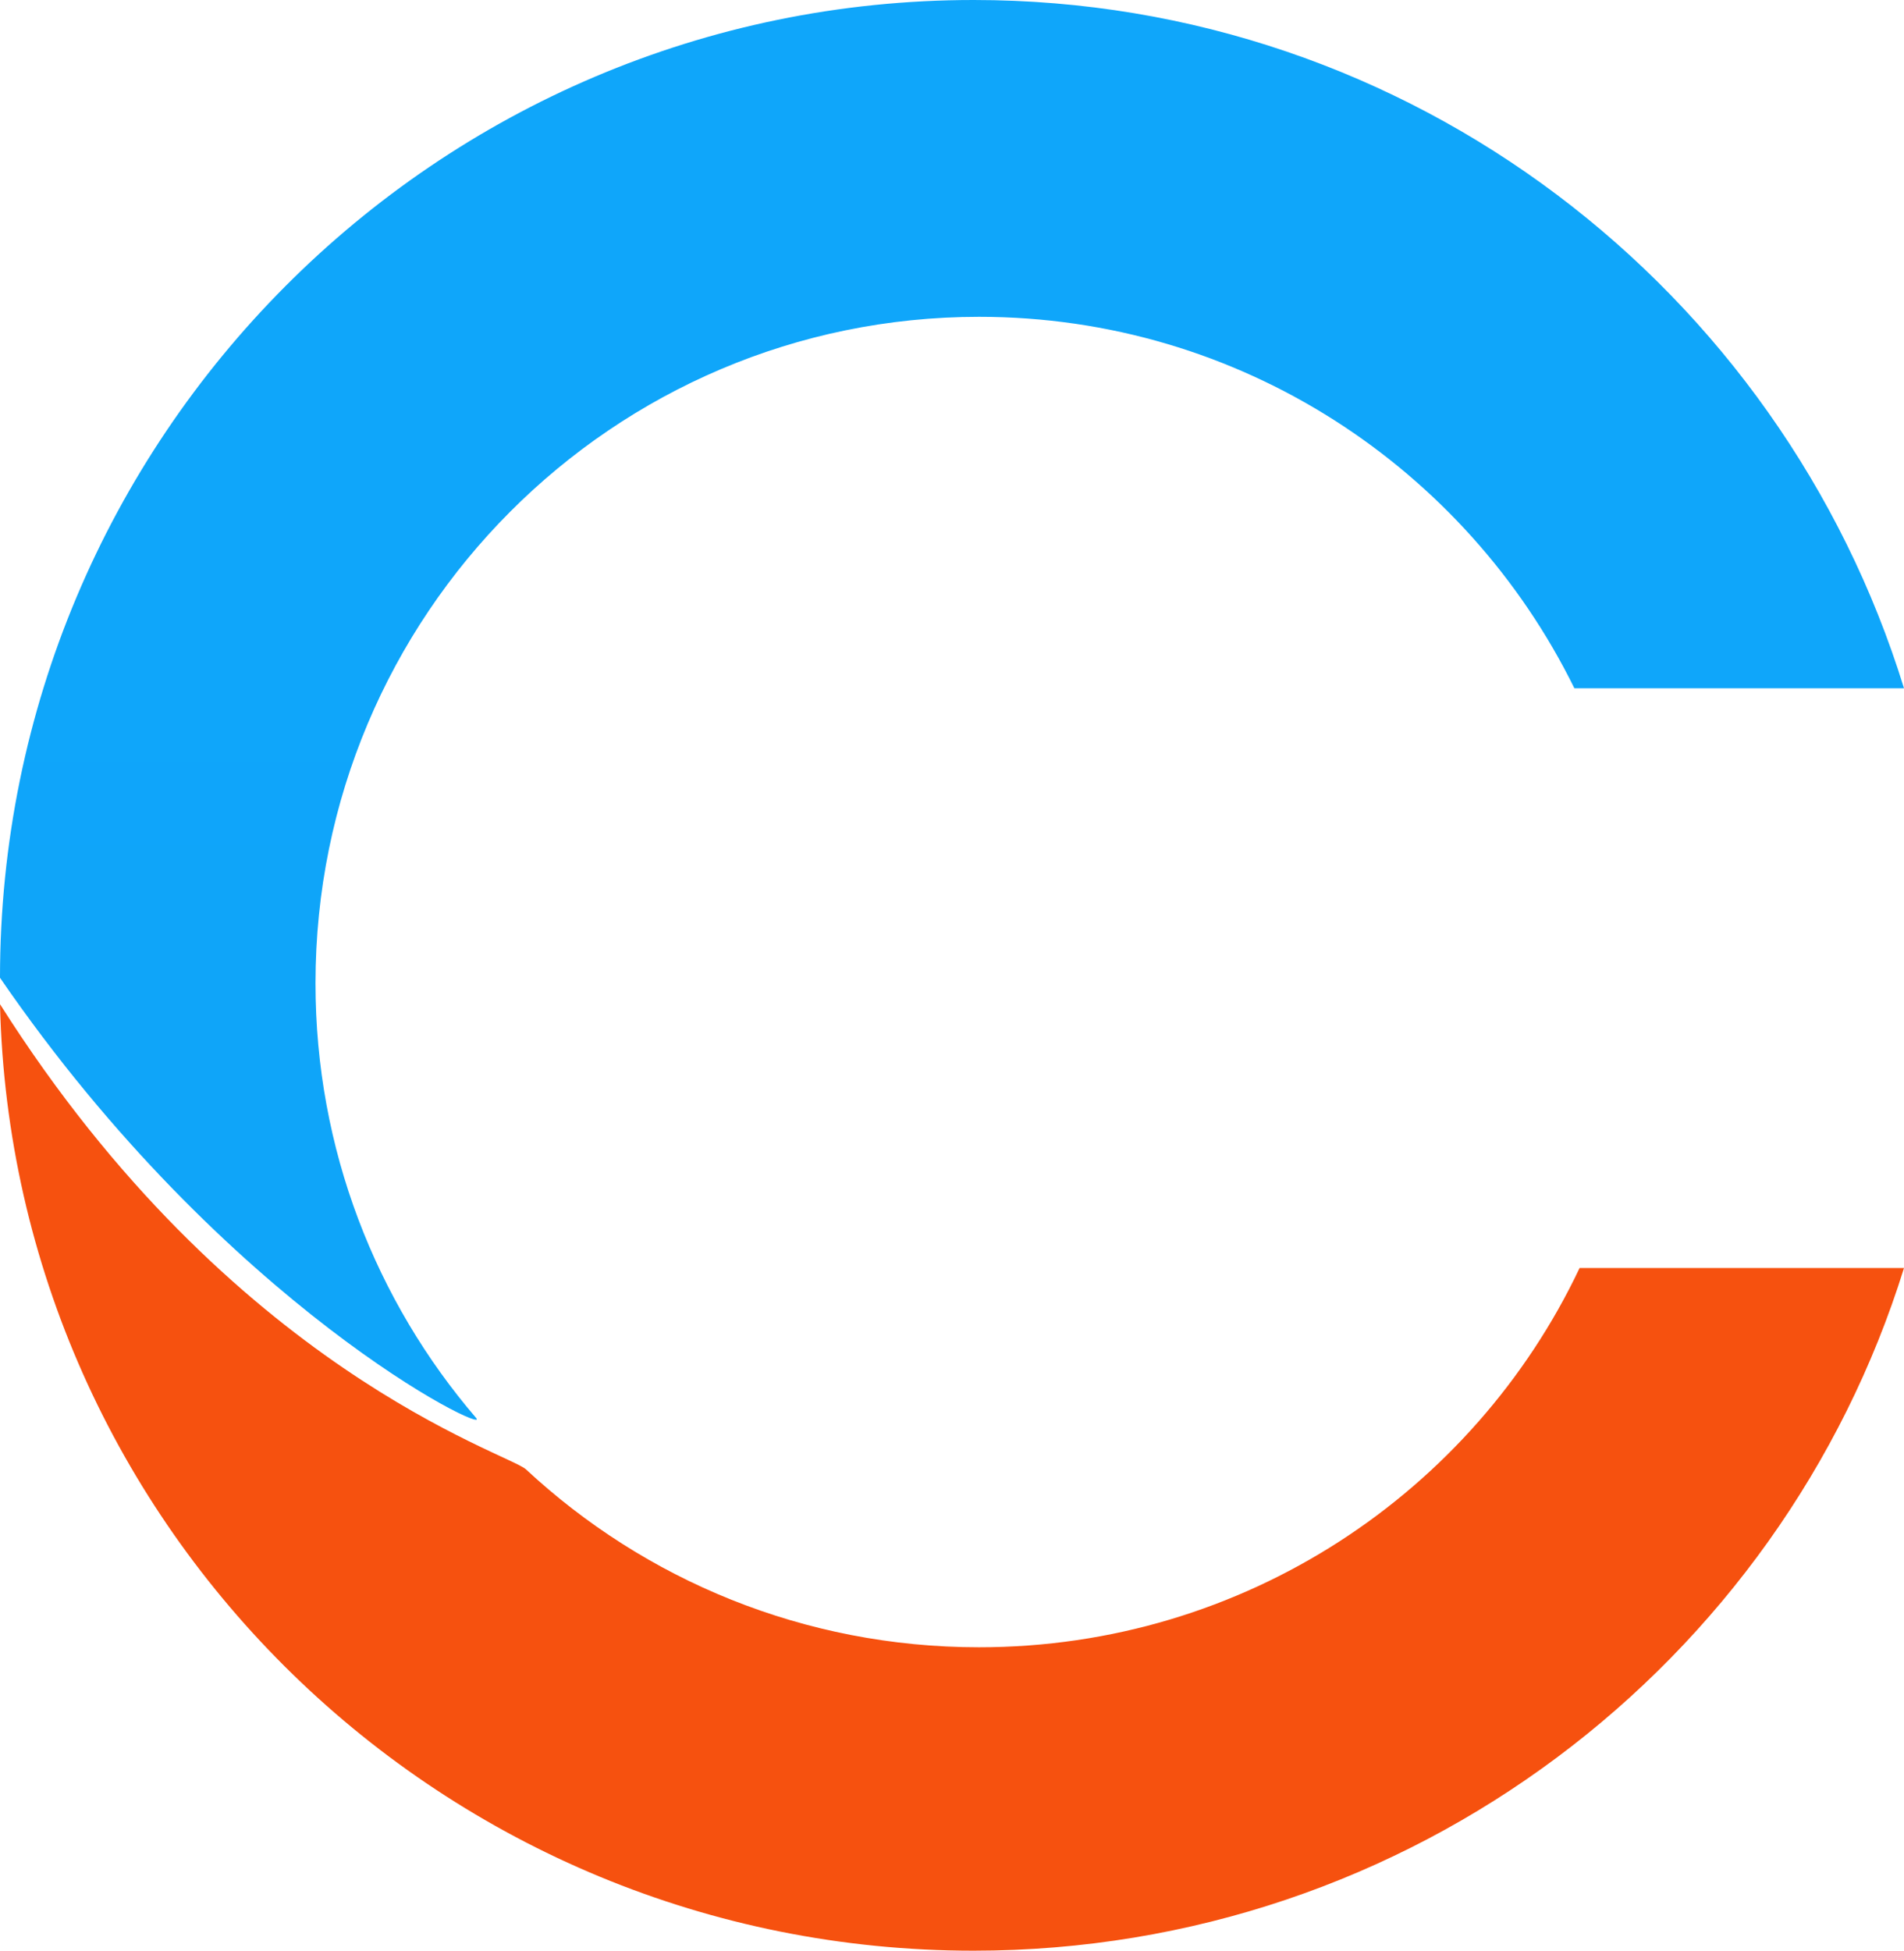
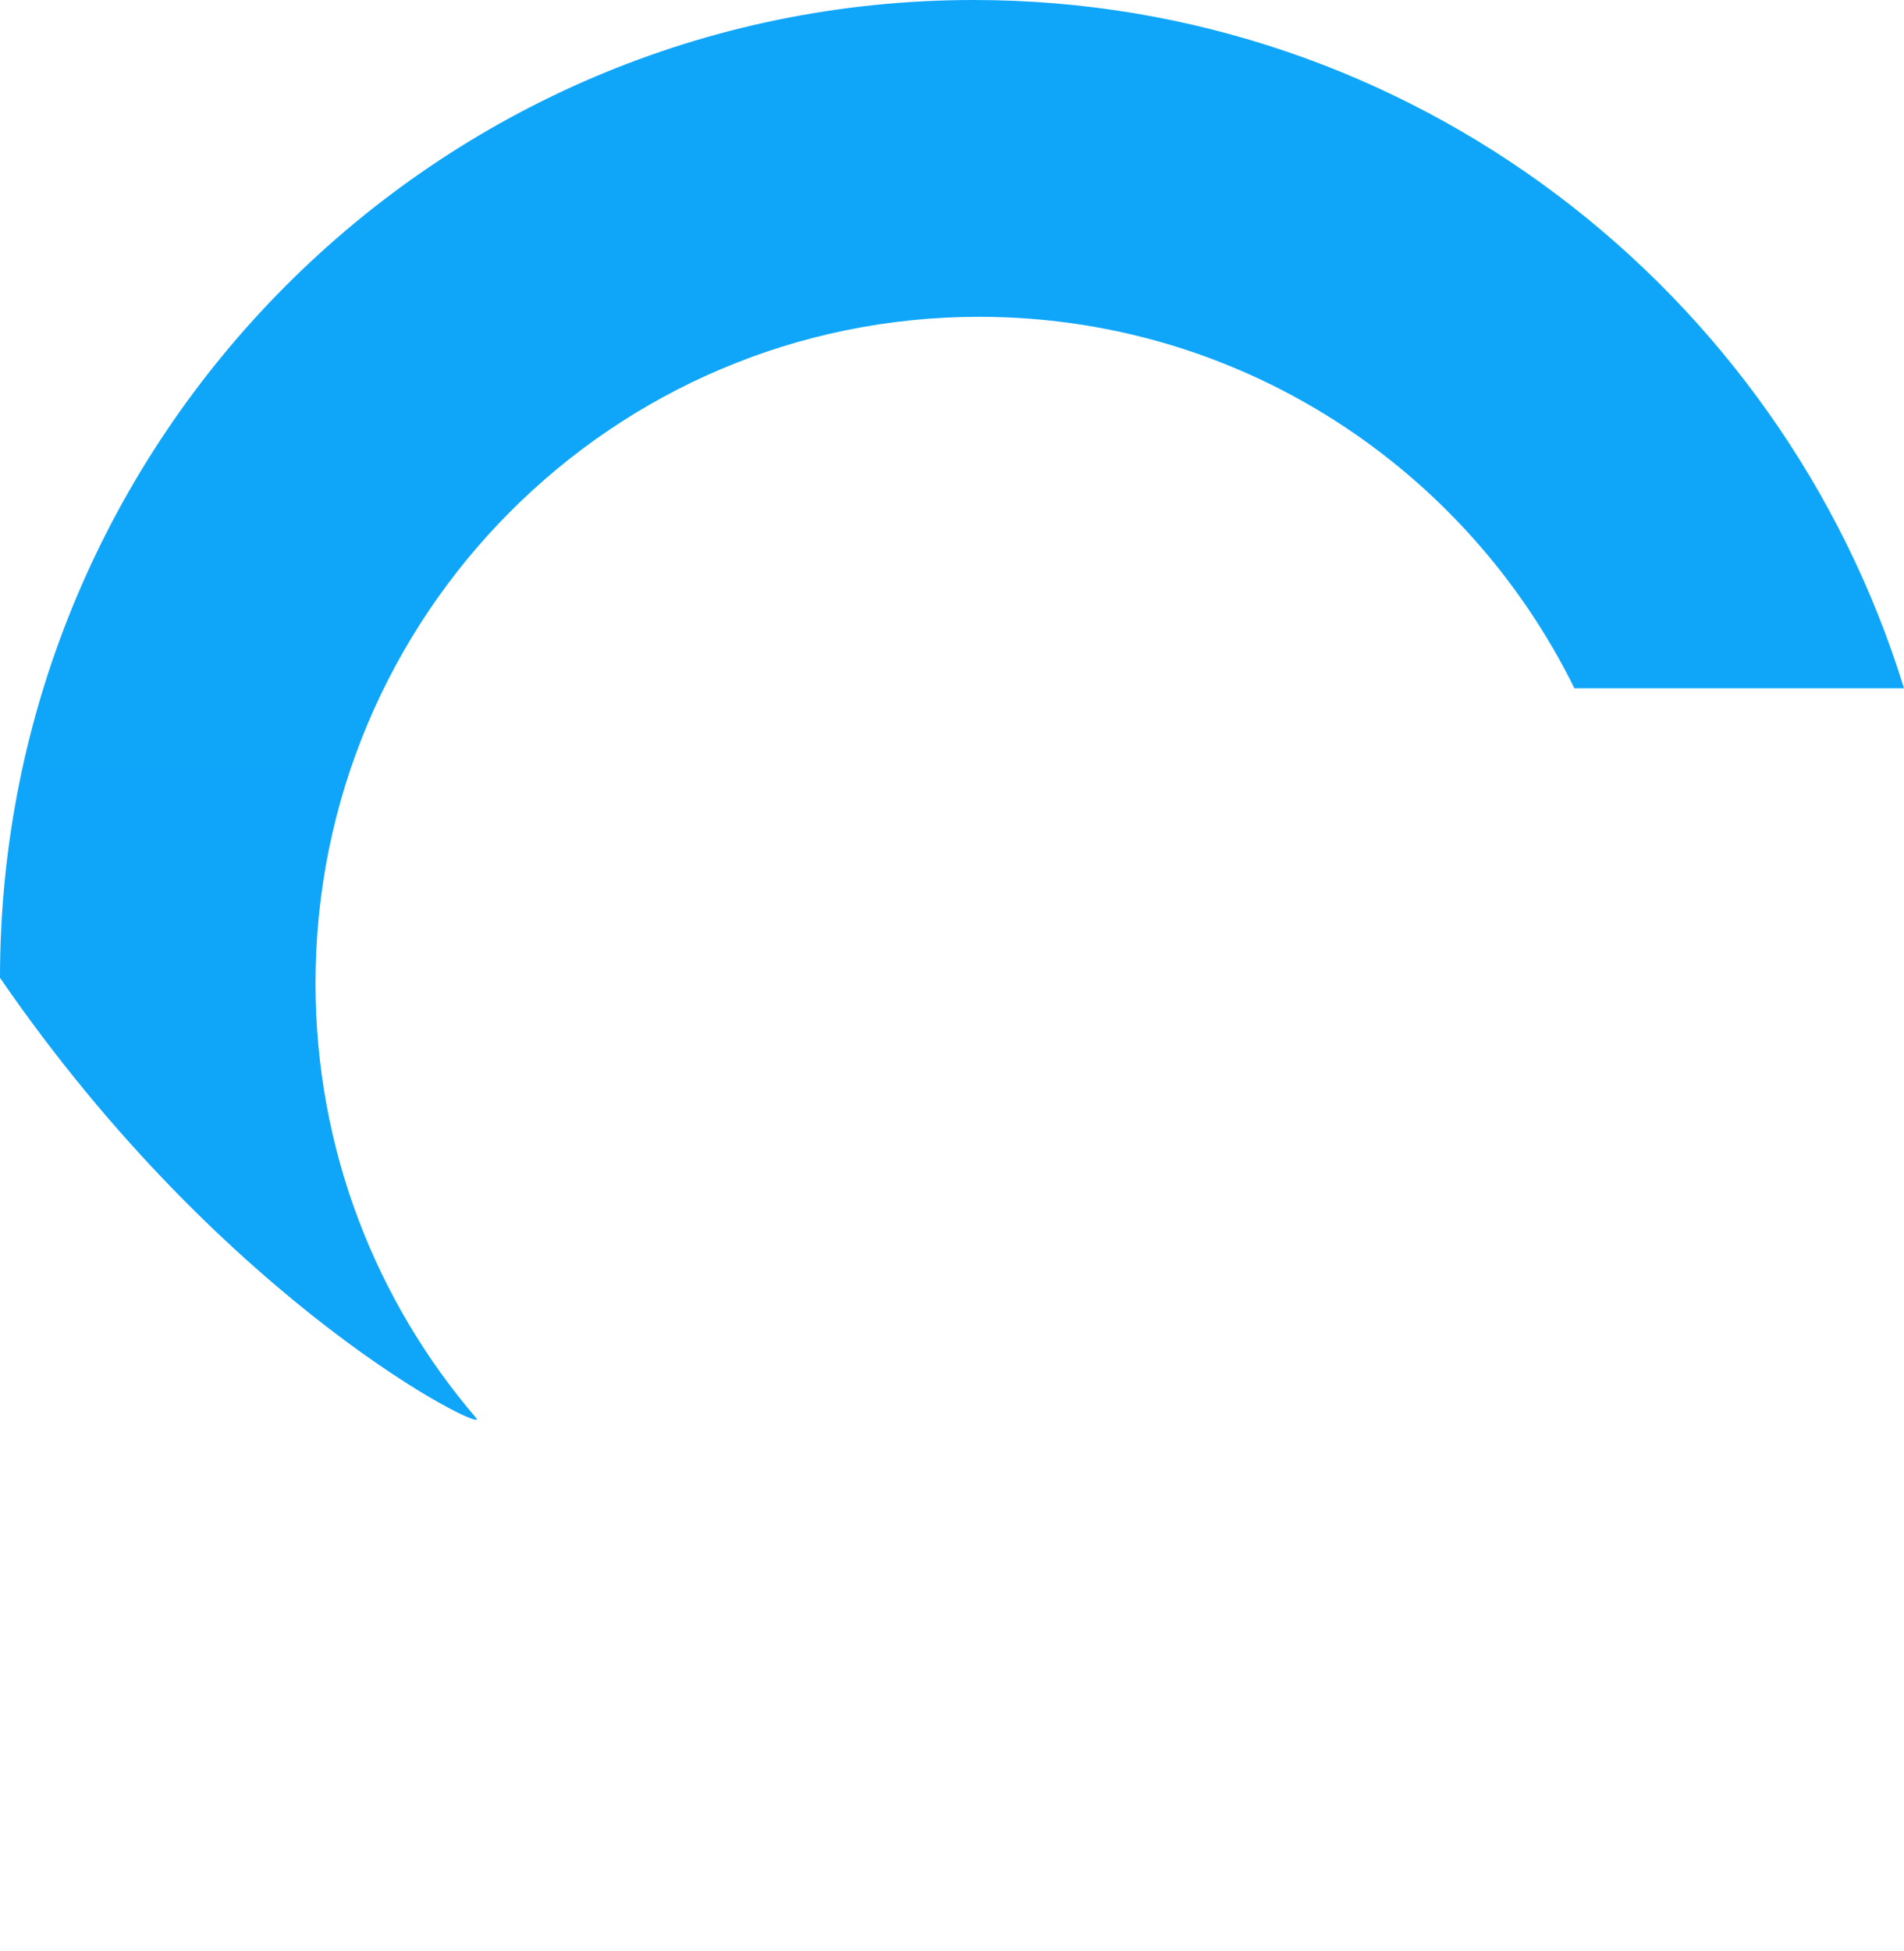
<svg xmlns="http://www.w3.org/2000/svg" width="165" height="169" viewBox="0 0 165 169" fill="none">
-   <path fill-rule="evenodd" clip-rule="evenodd" d="M45.585 127.304C55.863 136.863 69.665 142.713 84.84 142.713C107.837 142.713 127.683 129.275 136.887 109.856L165 109.856C154.348 144.114 122.277 169 84.368 169C38.439 169 1.079 132.47 0 87C20.106 118.726 44.059 125.885 45.585 127.304Z" fill="url(#paint0_linear_144_17)" />
  <path fill-rule="evenodd" clip-rule="evenodd" d="M84.38 0C122.284 0 154.35 25.09 165 59.629L136.436 59.629C127.045 40.561 107.474 27.448 84.852 27.448C53.089 27.448 27.341 53.297 27.341 85.184C27.341 99.578 32.588 112.741 41.266 122.852C42.629 124.441 19.651 113.308 0 84.711C0 37.926 37.778 0 84.38 0Z" fill="url(#paint1_linear_144_17)" />
  <defs>
    <linearGradient id="paint0_linear_144_17" x1="5099.88" y1="3493.64" x2="6303.02" y2="6068.41" gradientUnits="userSpaceOnUse">
      <stop stop-color="#F6510F" />
      <stop offset="0.503" stop-color="#F67B0F" />
      <stop offset="1" stop-color="#F6A40F" />
    </linearGradient>
    <linearGradient id="paint1_linear_144_17" x1="8250" y1="0" x2="8250" y2="12271.1" gradientUnits="userSpaceOnUse">
      <stop stop-color="#0FA6FA" />
      <stop offset="1" stop-color="#0349A6" />
    </linearGradient>
  </defs>
</svg>